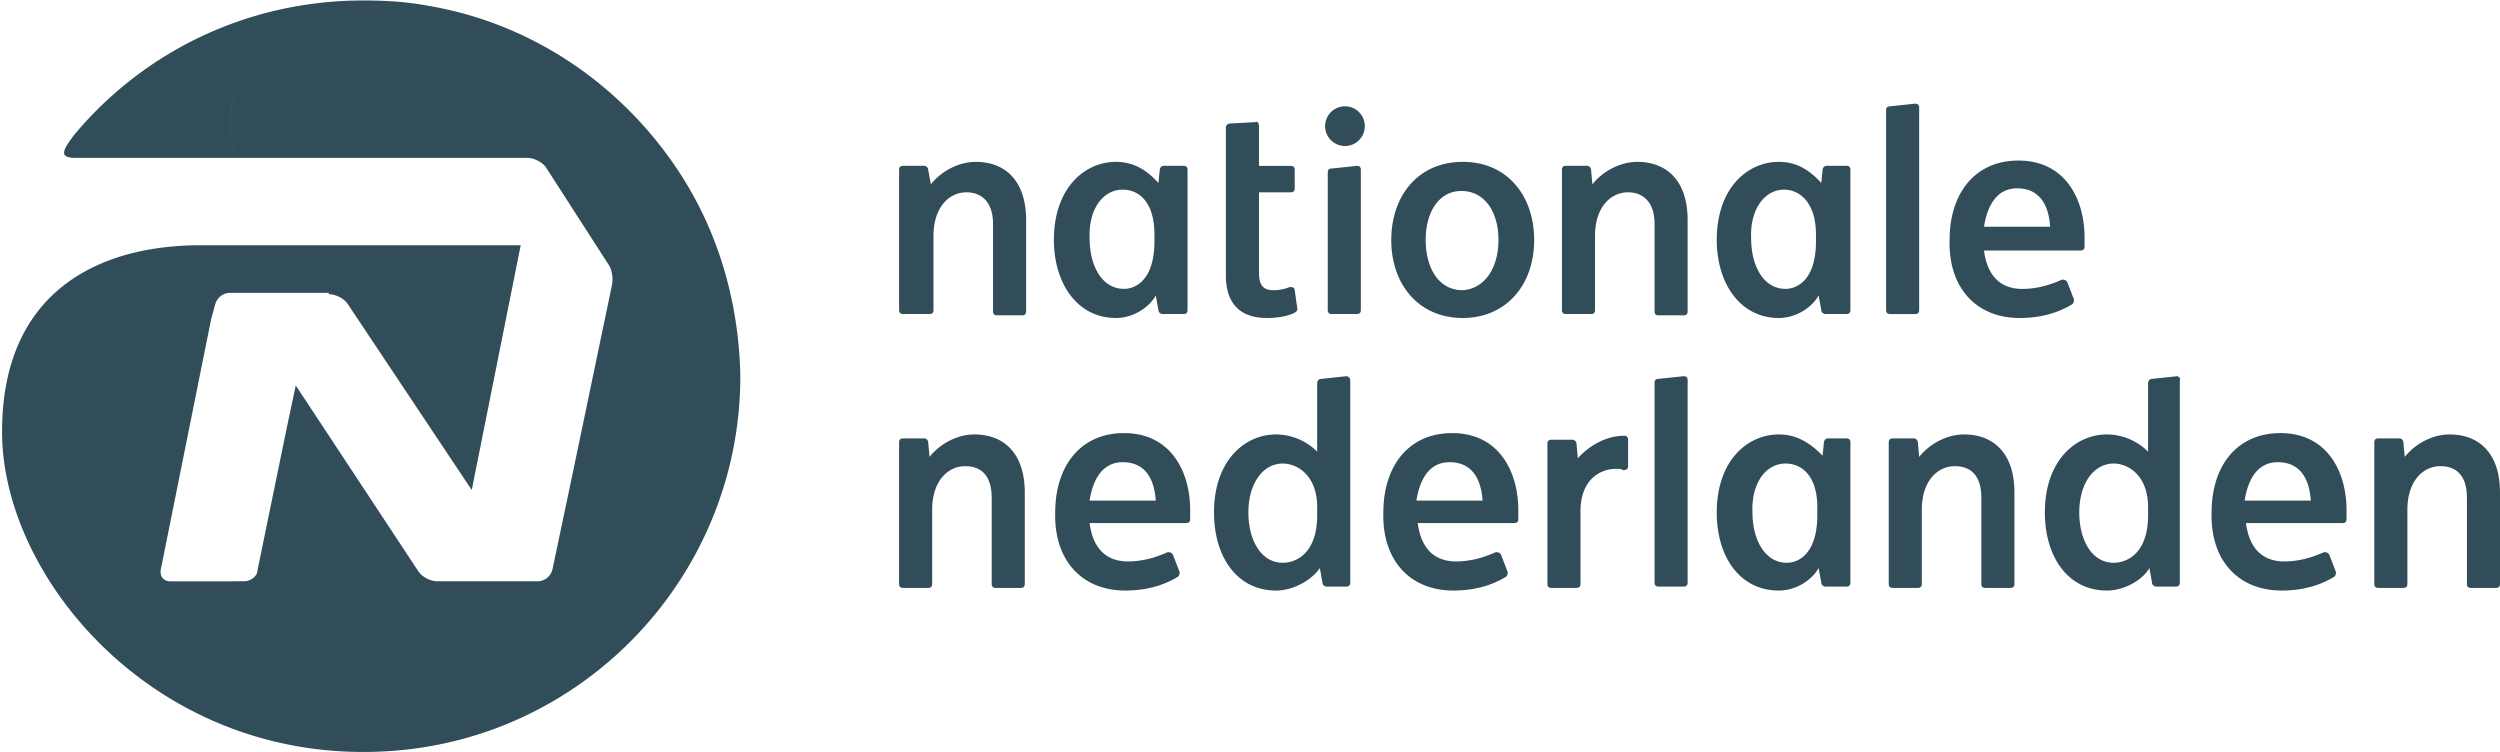
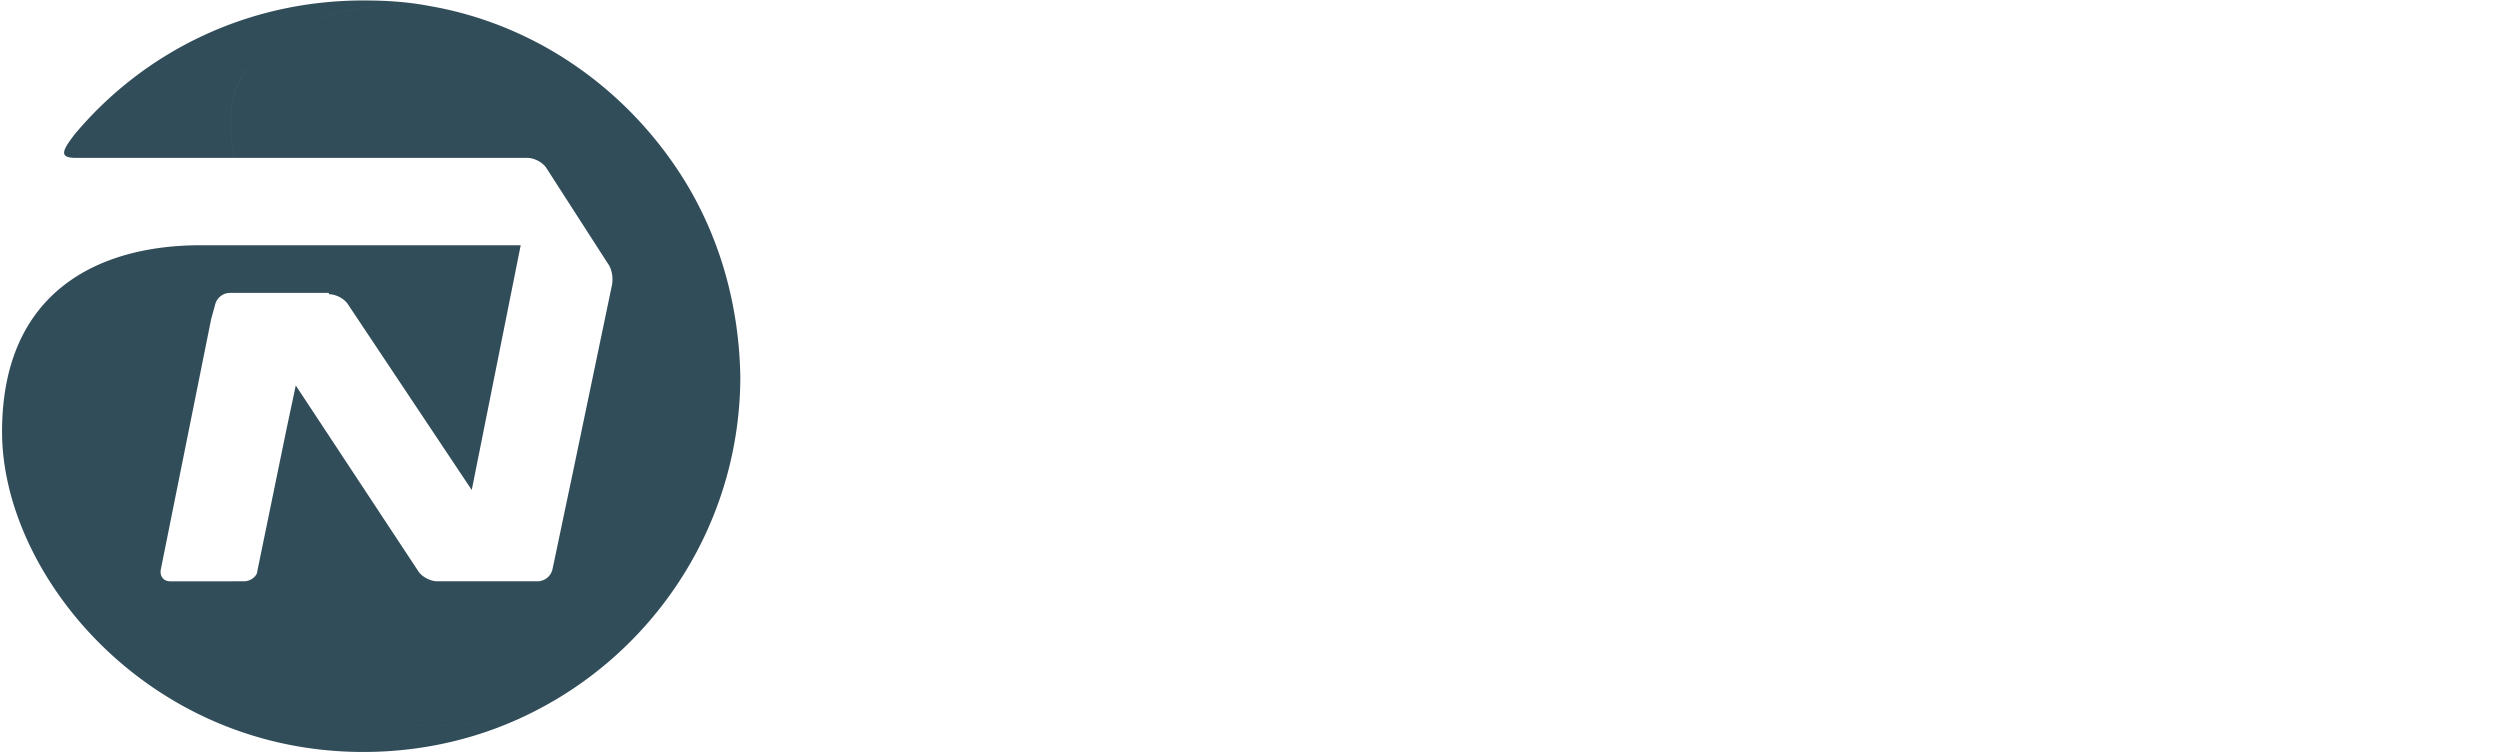
<svg xmlns="http://www.w3.org/2000/svg" width="113" height="34" fill="none">
  <path fill-rule="evenodd" clip-rule="evenodd" d="M11.156 3.13C12.831.919 16 .022 19.35.26c-.957-.18-1.913-.239-2.93-.239-5.263 0-9.927 2.332-13.037 6.04-.598.777-.717 1.076.06 1.076h7.176c-.359-1.614-.239-2.99.538-4.006Zm14.772 18.06v.001l-.957 4.545a.7.7 0 0 1-.658.538h-4.545c-.299 0-.658-.18-.837-.419l-5.562-8.432-.419 1.974-1.315 6.399c0 .239-.299.478-.598.478h-.538c0 3.887 5.143 8.253 13.694 5.86 5.502-2.81 9.27-8.551 9.27-15.13-.06-3.169-.897-6.159-2.452-8.73C28.499 4.147 24.313 1.097 19.349.26 16 .021 12.831.918 11.156 3.13c-.777 1.017-.897 2.393-.538 4.007h13.217c.299 0 .657.18.837.42l2.81 4.365c.18.239.24.657.18.957l-1.734 8.312Zm-11.064-7.892c.3 0 .658.179.837.418l5.622 8.432 2.213-11.063H9.063c-4.604 0-8.97 2.093-8.97 8.432 0 6.459 6.578 14.472 16.326 14.472 2.81 0 5.442-.658 7.774-1.854-8.551 2.392-13.694-1.973-13.694-5.86H7.688c-.3 0-.478-.24-.419-.538l2.273-11.303.18-.658a.7.7 0 0 1 .657-.538h4.485v.06Z" fill="#324D5A" />
-   <path d="M62.886 10.845c0-1.974 1.196-3.529 3.23-3.529 2.032 0 3.228 1.555 3.228 3.529 0 2.093-1.315 3.528-3.229 3.528-1.973 0-3.23-1.495-3.23-3.528Zm4.844 0c0-1.316-.658-2.213-1.675-2.213-1.016 0-1.614.957-1.614 2.213 0 1.196.538 2.272 1.674 2.272.957-.06 1.615-.957 1.615-2.272ZM40.819 14.194c-.12 0-.18-.06-.18-.18V7.675c0-.12.06-.18.18-.18h.956c.12 0 .18.12.18.18l.12.658c.418-.538 1.195-1.017 2.033-1.017 1.256 0 2.272.778 2.272 2.632v4.126c0 .12-.06.18-.18.18h-1.136c-.12 0-.179-.06-.179-.18v-3.947c0-1.076-.598-1.435-1.196-1.435-.777 0-1.495.658-1.495 1.973v3.35c0 .119-.06.179-.18.179H40.82ZM40.819 26.573c-.12 0-.18-.06-.18-.18v-6.398c0-.12.06-.18.18-.18h.956c.12 0 .18.12.18.18l.06.658c.418-.538 1.196-1.017 2.033-1.017 1.256 0 2.272.778 2.272 2.631v4.127c0 .12-.06.18-.179.18h-1.136c-.12 0-.18-.06-.18-.18v-3.887c0-1.137-.598-1.436-1.196-1.436-.777 0-1.495.658-1.495 1.974v3.349c0 .12-.06.18-.18.18H40.82ZM70.78 14.194c-.12 0-.18-.06-.18-.18V7.675c0-.12.06-.18.18-.18h.956c.12 0 .18.12.18.18l.06.658c.418-.538 1.196-1.017 2.033-1.017 1.256 0 2.272.778 2.272 2.632v4.126c0 .12-.06.18-.18.18h-1.135c-.12 0-.18-.06-.18-.18v-3.947c0-1.076-.598-1.435-1.196-1.435-.777 0-1.495.658-1.495 1.973v3.35c0 .119-.06.179-.18.179H70.78ZM50.746 8.572c.718 0 1.435.538 1.435 2.034v.299c0 1.734-.837 2.152-1.375 2.152-1.017 0-1.555-1.076-1.555-2.272-.06-1.316.598-2.213 1.495-2.213Zm-.3-1.256c-1.434 0-2.81 1.196-2.81 3.529 0 1.913 1.017 3.528 2.81 3.528.778 0 1.496-.478 1.795-1.017l.12.658c0 .12.12.18.179.18h.957c.12 0 .18-.06.18-.18V7.675c0-.12-.06-.18-.18-.18H52.6c-.12 0-.18.12-.18.18l-.06.598c-.478-.538-1.076-.957-1.913-.957ZM80.707 20.952c.718 0 1.435.538 1.435 1.973v.36c0 1.733-.837 2.152-1.375 2.152-1.017 0-1.555-1.076-1.555-2.272-.06-1.316.598-2.213 1.495-2.213Zm-.3-1.316c-1.434 0-2.81 1.196-2.81 3.529 0 1.973 1.017 3.528 2.81 3.528.778 0 1.496-.479 1.795-1.017l.12.658c0 .12.12.18.179.18h.957c.12 0 .18-.06.18-.18v-6.339c0-.12-.06-.18-.18-.18h-.837c-.12 0-.18.12-.18.18l-.06.598c-.538-.538-1.136-.957-1.973-.957ZM80.647 8.572c.658 0 1.435.538 1.435 2.034v.299c0 1.734-.837 2.152-1.375 2.152-1.017 0-1.555-1.076-1.555-2.272-.06-1.316.598-2.213 1.495-2.213Zm-.24-1.256c-1.434 0-2.81 1.196-2.81 3.529 0 1.913 1.017 3.528 2.81 3.528.778 0 1.496-.478 1.795-1.017l.12.658c0 .12.12.18.179.18h.957c.12 0 .18-.06.18-.18V7.675c0-.12-.06-.18-.18-.18h-.897c-.12 0-.18.12-.18.18l-.06.598c-.478-.538-1.076-.957-1.913-.957ZM61.33 7.496c.12 0 .18.06.18.18v6.339c0 .12-.06.179-.18.179h-1.136c-.12 0-.179-.06-.179-.18V7.796c0-.12.06-.18.18-.18l1.136-.119ZM86.567 4.686c.12 0 .18.06.18.179v9.15c0 .12-.06.18-.18.18h-1.136c-.12 0-.18-.06-.18-.18v-9.03c0-.12.06-.18.18-.18l1.136-.12ZM60.792 6.6a.897.897 0 1 0 0-1.795.897.897 0 0 0 0 1.794ZM58.52 13.118c0-.12-.12-.18-.299-.12-.12.06-.418.12-.658.12-.418 0-.657-.18-.657-.778V8.692h1.435c.12 0 .18-.06.18-.18v-.836c0-.12-.06-.18-.18-.18h-1.435V5.702c0-.12-.06-.24-.18-.18l-1.136.06c-.12 0-.18.12-.18.18v6.698c0 1.076.479 1.913 1.854 1.913.419 0 .897-.06 1.256-.239.06-.06.12-.06.12-.18l-.12-.836ZM89.677 10.247c.12-.777.478-1.734 1.495-1.734 1.077 0 1.435.837 1.495 1.734h-2.99Zm1.615 4.127c.957 0 1.734-.24 2.332-.598.12-.06.12-.18.12-.24l-.3-.777c-.06-.12-.179-.12-.239-.12-.538.24-1.136.42-1.794.42-1.136 0-1.614-.778-1.734-1.735h4.366c.12 0 .179-.06.179-.18v-.418c0-1.675-.837-3.469-2.99-3.469-1.974 0-3.11 1.495-3.11 3.588-.06 2.153 1.196 3.529 3.17 3.529ZM107.498 26.573c-.119 0-.179-.06-.179-.18v-6.398c0-.12.06-.18.179-.18h.957c.12 0 .179.12.179.18l.06.658c.419-.538 1.196-1.017 2.034-1.017 1.255 0 2.272.778 2.272 2.631v4.127c0 .12-.06.18-.179.18h-1.137c-.119 0-.179-.06-.179-.18v-3.887c0-1.137-.598-1.436-1.196-1.436-.777 0-1.495.658-1.495 1.974v3.349c0 .12-.06.18-.18.18h-1.136ZM85.55 26.573c-.119 0-.179-.06-.179-.18v-6.398c0-.12.06-.18.18-.18h.957c.12 0 .179.12.179.18l.06.658c.418-.538 1.196-1.017 2.033-1.017 1.256 0 2.273.778 2.273 2.631v4.127c0 .12-.06.18-.18.18h-1.136c-.12 0-.18-.06-.18-.18v-3.887c0-1.137-.597-1.436-1.195-1.436-.778 0-1.496.658-1.496 1.974v3.349c0 .12-.06.18-.179.18h-1.136ZM76.102 17.005c.12 0 .18.06.18.18v9.15c0 .119-.06.178-.18.178h-1.136c-.12 0-.18-.06-.18-.179v-9.03c0-.12.06-.18.18-.18l1.136-.12ZM49.25 22.626c.12-.777.48-1.734 1.496-1.734 1.076 0 1.435.837 1.495 1.734h-2.99Zm1.615 4.067c.957 0 1.735-.24 2.333-.598.12-.06.12-.18.12-.24l-.3-.777c-.06-.12-.18-.12-.239-.12-.538.24-1.136.419-1.794.419-1.136 0-1.615-.777-1.734-1.734h4.365c.12 0 .18-.06.18-.18v-.418c0-1.675-.837-3.469-2.99-3.469-1.974 0-3.11 1.495-3.11 3.588-.06 2.153 1.196 3.529 3.17 3.529ZM64.022 22.626c.12-.777.478-1.734 1.495-1.734 1.076 0 1.435.837 1.495 1.734h-2.99Zm1.674 4.067c.957 0 1.734-.24 2.332-.598.12-.06.12-.18.12-.24l-.299-.777c-.06-.12-.18-.12-.24-.12-.537.24-1.135.419-1.793.419-1.136 0-1.615-.777-1.734-1.734h4.365c.12 0 .18-.06.18-.18v-.418c0-1.675-.838-3.469-2.99-3.469-1.974 0-3.11 1.495-3.11 3.588-.06 2.153 1.196 3.529 3.17 3.529ZM60.852 17.005l-1.136.12c-.12 0-.18.12-.18.179v3.11a2.656 2.656 0 0 0-1.853-.778c-1.435 0-2.81 1.196-2.81 3.529 0 1.973 1.016 3.528 2.81 3.528.777 0 1.614-.479 1.973-1.017l.12.658c0 .12.12.18.18.18h.896c.12 0 .18-.06.18-.18v-9.15c0-.06-.06-.18-.18-.18Zm-1.315 6.28c0 1.733-.957 2.152-1.555 2.152-1.017 0-1.555-1.076-1.555-2.273 0-1.315.658-2.212 1.555-2.212.658 0 1.555.538 1.555 1.973v.36ZM101.458 22.626c.12-.777.479-1.734 1.495-1.734 1.077 0 1.436.837 1.495 1.734h-2.99Zm1.675 4.067c.957 0 1.734-.24 2.332-.598.12-.06.12-.18.12-.24l-.299-.777c-.06-.12-.18-.12-.24-.12-.538.24-1.136.419-1.794.419-1.136 0-1.614-.777-1.734-1.734h4.366c.119 0 .179-.06.179-.18v-.418c0-1.675-.837-3.469-2.99-3.469-1.974 0-3.11 1.495-3.11 3.588-.06 2.153 1.196 3.529 3.17 3.529ZM98.408 17.005l-1.136.12c-.12 0-.18.12-.18.179v3.11a2.656 2.656 0 0 0-1.853-.778c-1.436 0-2.811 1.196-2.811 3.529 0 1.973 1.017 3.528 2.81 3.528.778 0 1.615-.479 1.914-1.017l.12.658c0 .12.12.18.18.18h.896c.12 0 .18-.06.18-.18v-9.15c.06-.06-.06-.18-.12-.18Zm-1.315 6.28c0 1.733-.957 2.152-1.555 2.152-1.017 0-1.555-1.076-1.555-2.273 0-1.315.658-2.212 1.555-2.212.657 0 1.555.538 1.555 1.973v.36ZM73.59 19.876c0-.12-.06-.18-.18-.18-.836 0-1.614.479-2.092 1.017l-.06-.658c0-.12-.12-.18-.18-.18h-.956c-.12 0-.18.06-.18.18v6.34c0 .119.06.179.18.179h1.136c.12 0 .18-.06.18-.18v-3.289c0-1.375.837-1.914 1.614-1.914.12 0 .24 0 .3.06.178 0 .238-.06.238-.18v-1.195Z" fill="#324D5A" />
</svg>